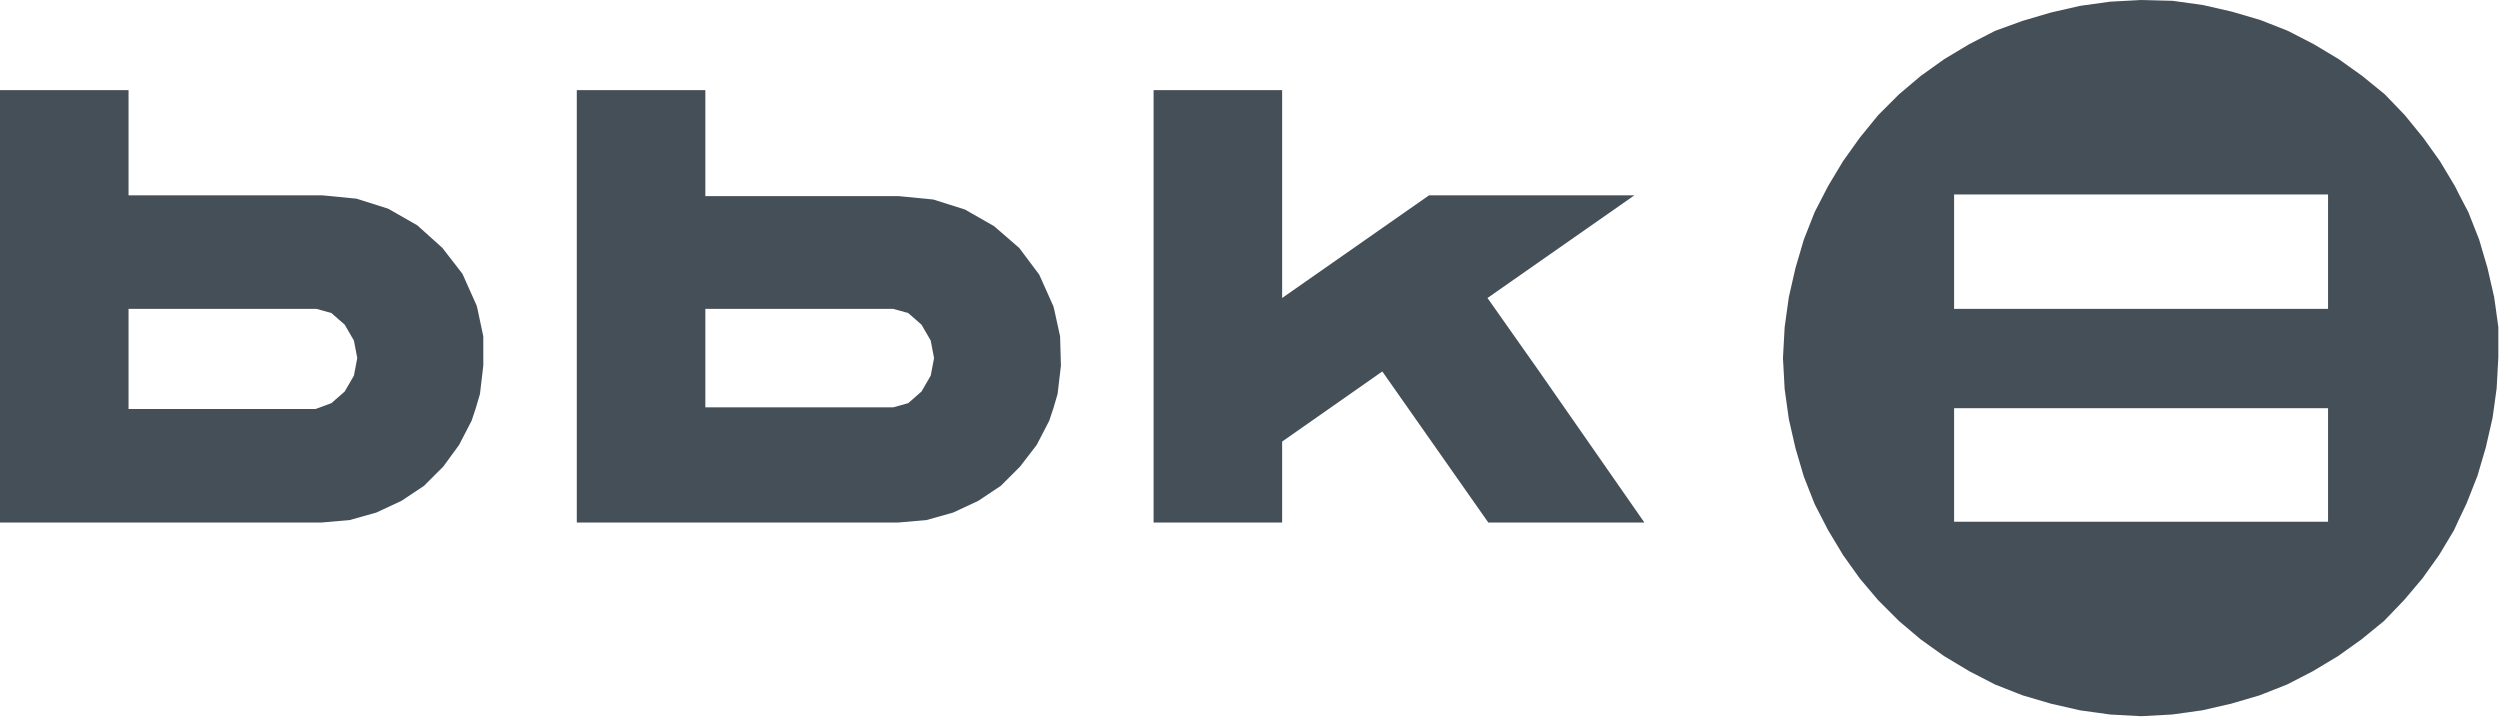
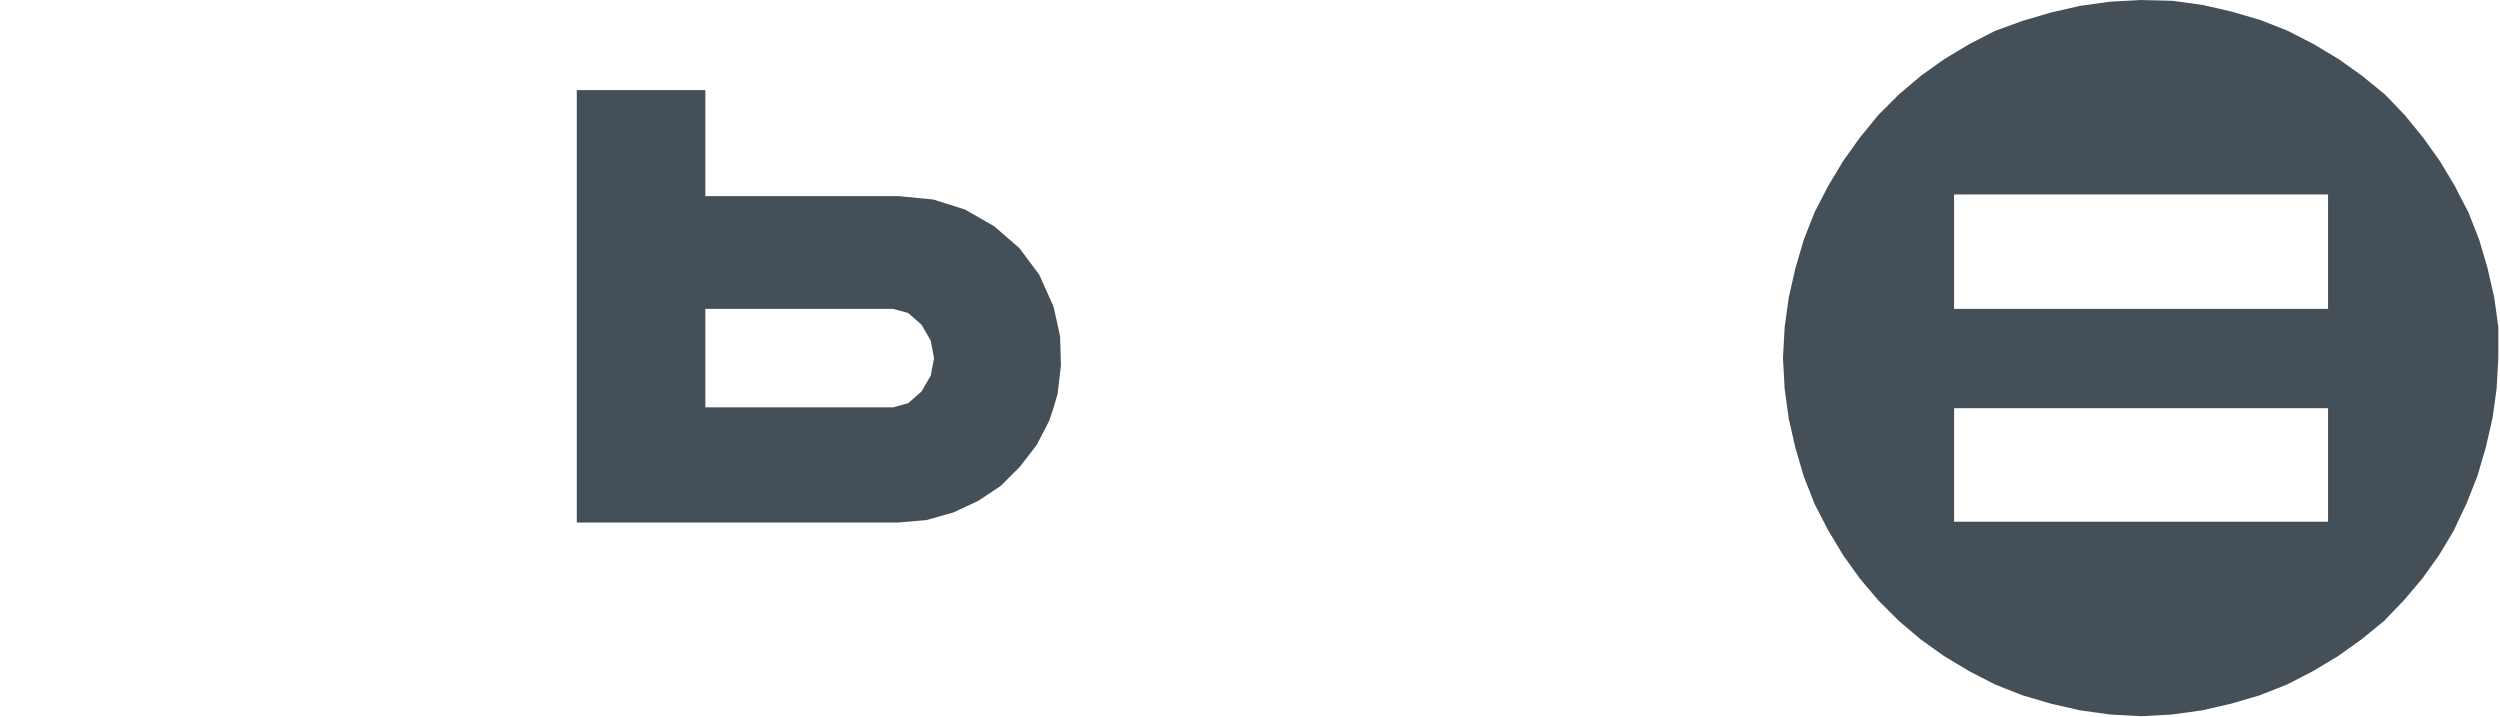
<svg xmlns="http://www.w3.org/2000/svg" version="1.1" id="Capa_1" x="0px" y="0px" viewBox="0 0 299.5 85.9" style="enable-background:new 0 0 299.5 85.9;" xml:space="preserve">
  <style type="text/css">
	.st0{fill-rule:evenodd;clip-rule:evenodd;fill:#454F57;}
</style>
  <g>
    <path class="st0" d="M299.3,39.2L299,37l-0.2-1.4l-0.8-3.5l-1-3.4l-1.3-3.3l-1.1-2.1l-0.5-1l-1.8-3l-2-2.8l-2.2-2.7l-2.4-2.5   L283,9.1l-2.8-2l-3-1.8l-3.1-1.6l-3.3-1.3l-3.4-1l-3.5-0.8l-3.6-0.5L256.5,0l-3.7,0.2l-3.6,0.5l-3.5,0.8l-3.4,1L239,3.7l-3.1,1.6   l-3,1.8l-2.8,2l-2.6,2.2l-2.5,2.5l-2.2,2.7l-2,2.8l-1.8,3l-1.6,3.1l-1.3,3.3l-1,3.4l-0.8,3.5l-0.5,3.6l-0.2,3.7l0.2,3.7l0.5,3.6   l0.8,3.5l1,3.4l1.3,3.3l1.6,3.1l1.8,3l2,2.8l2.2,2.6l2.5,2.5l2.6,2.2l2.8,2l3,1.8l3.1,1.6l3.3,1.3l3.4,1l3.5,0.8l3.6,0.5l3.7,0.2   l3.7-0.2l3.6-0.5l3.5-0.8l3.4-1l3.3-1.3l3.1-1.6l3-1.8l2.8-2l2.7-2.2l2.4-2.5l2.2-2.6l2-2.8l1.8-3l0.5-1.1h0l1-2.1l1.3-3.3l1-3.4   l0.8-3.5l0.2-1.4l0.3-2.2l0.2-3.7L299.3,39.2z M234.1,23.3h44.8V37h-44.8V23.3z M278.9,62.5h-44.8V48.9h44.8V62.5z" />
-     <path class="st0" d="M57.9,40.3L57.2,37l-0.1-0.4l-1.7-3.8L53,29.7L50,27l-3.5-2l-3.8-1.2l-4.1-0.4H15.4V10.8H0v51.8h38.5l3.4-0.3   l3.2-0.9l3-1.4l2.7-1.8l2.3-2.3l1.9-2.6l1.5-2.9l0.5-1.5l0.5-1.7l0.4-3.4L57.9,40.3z M15.4,49V37h22.5l1.8,0.5l1.6,1.4l1.1,1.9   l0.4,2.1l-0.4,2.1l-1.1,1.9l-1.6,1.4L37.8,49H15.4z" />
    <path class="st0" d="M127,40.3l-0.7-3.2l-0.1-0.4l-1.7-3.8l-2.4-3.2l-3-2.6l-3.5-2l-3.8-1.2l-4.1-0.4H84.5V10.8H69.1v51.8h38.5   l3.4-0.3l3.2-0.9l3-1.4l2.7-1.8l2.3-2.3l2-2.6l1.5-2.9l0.5-1.5l0.5-1.7l0.4-3.4L127,40.3z M84.5,49V37h22.5l1.8,0.5l1.6,1.4   l1.1,1.9l0.4,2.1l-0.4,2.1l-1.1,1.9l-1.6,1.4l-1.8,0.5H84.5z" />
-     <polygon class="st0" points="197,62.6 178.3,62.6 165.6,44.5 153.6,52.9 153.6,62.6 138.2,62.6 138.2,10.8 153.6,10.8 153.6,35.7    171.2,23.4 195.8,23.4 178.2,35.7 178.2,35.7 184.4,44.5  " />
  </g>
</svg>